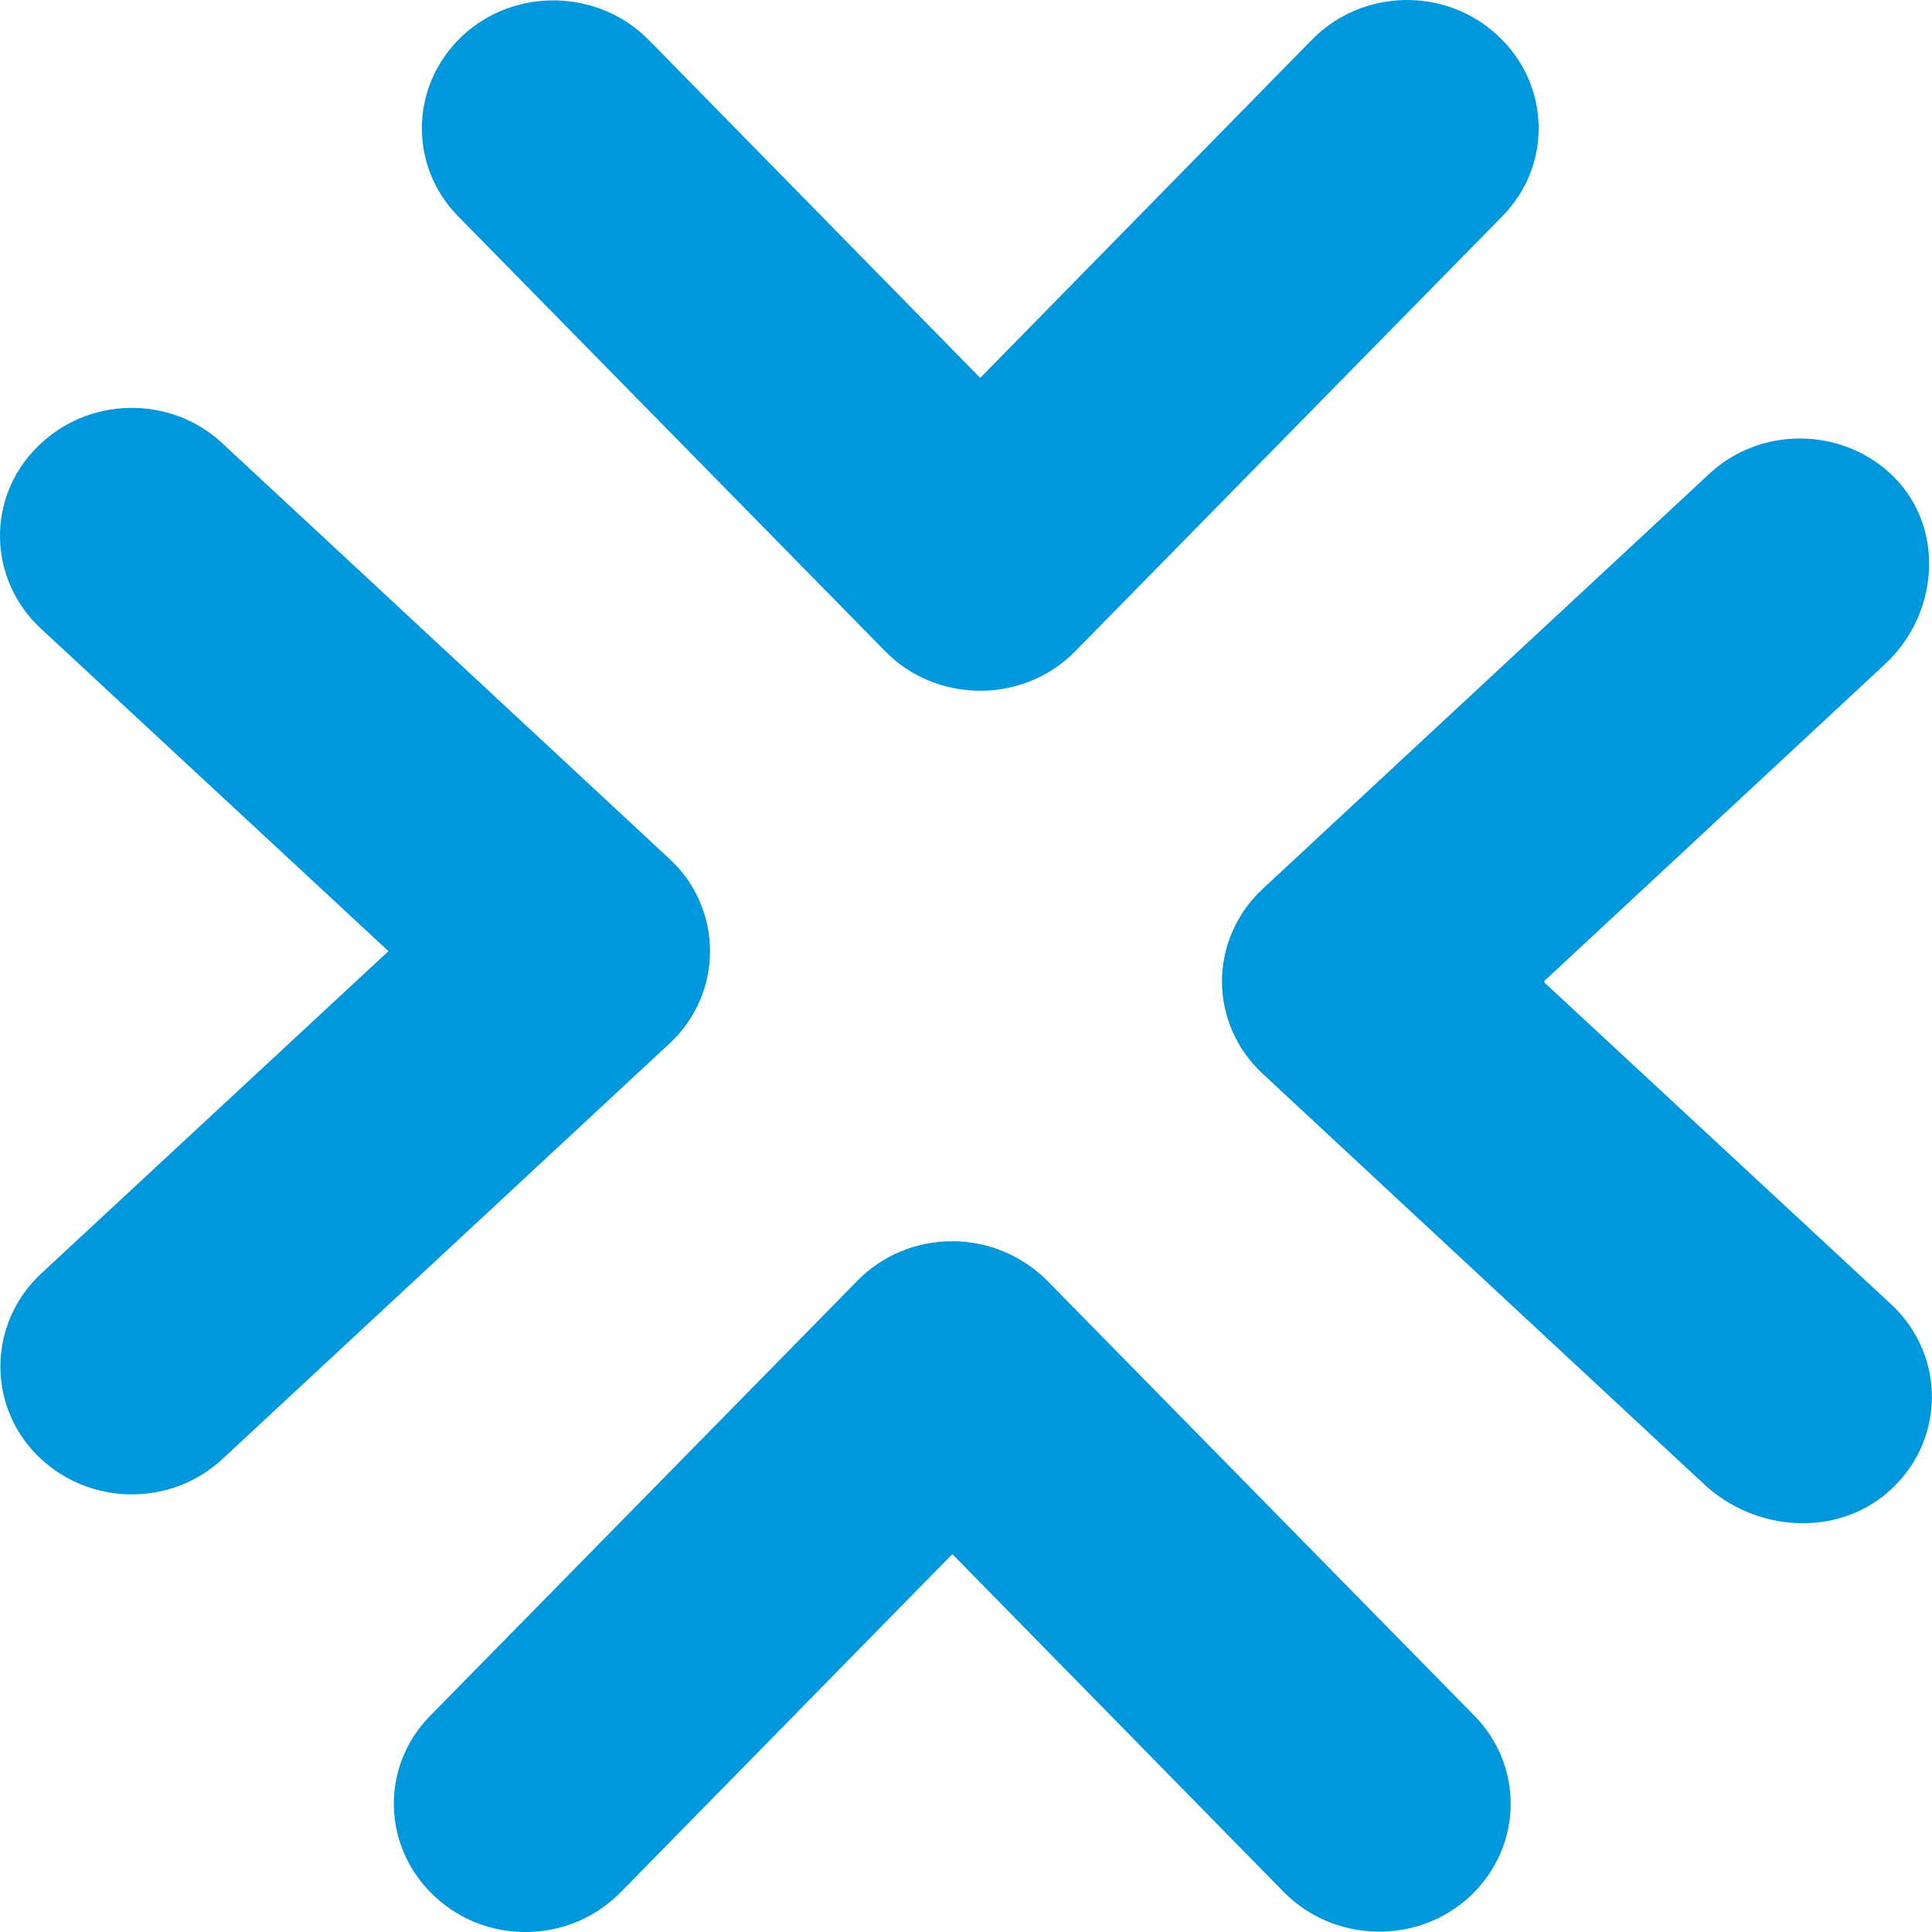
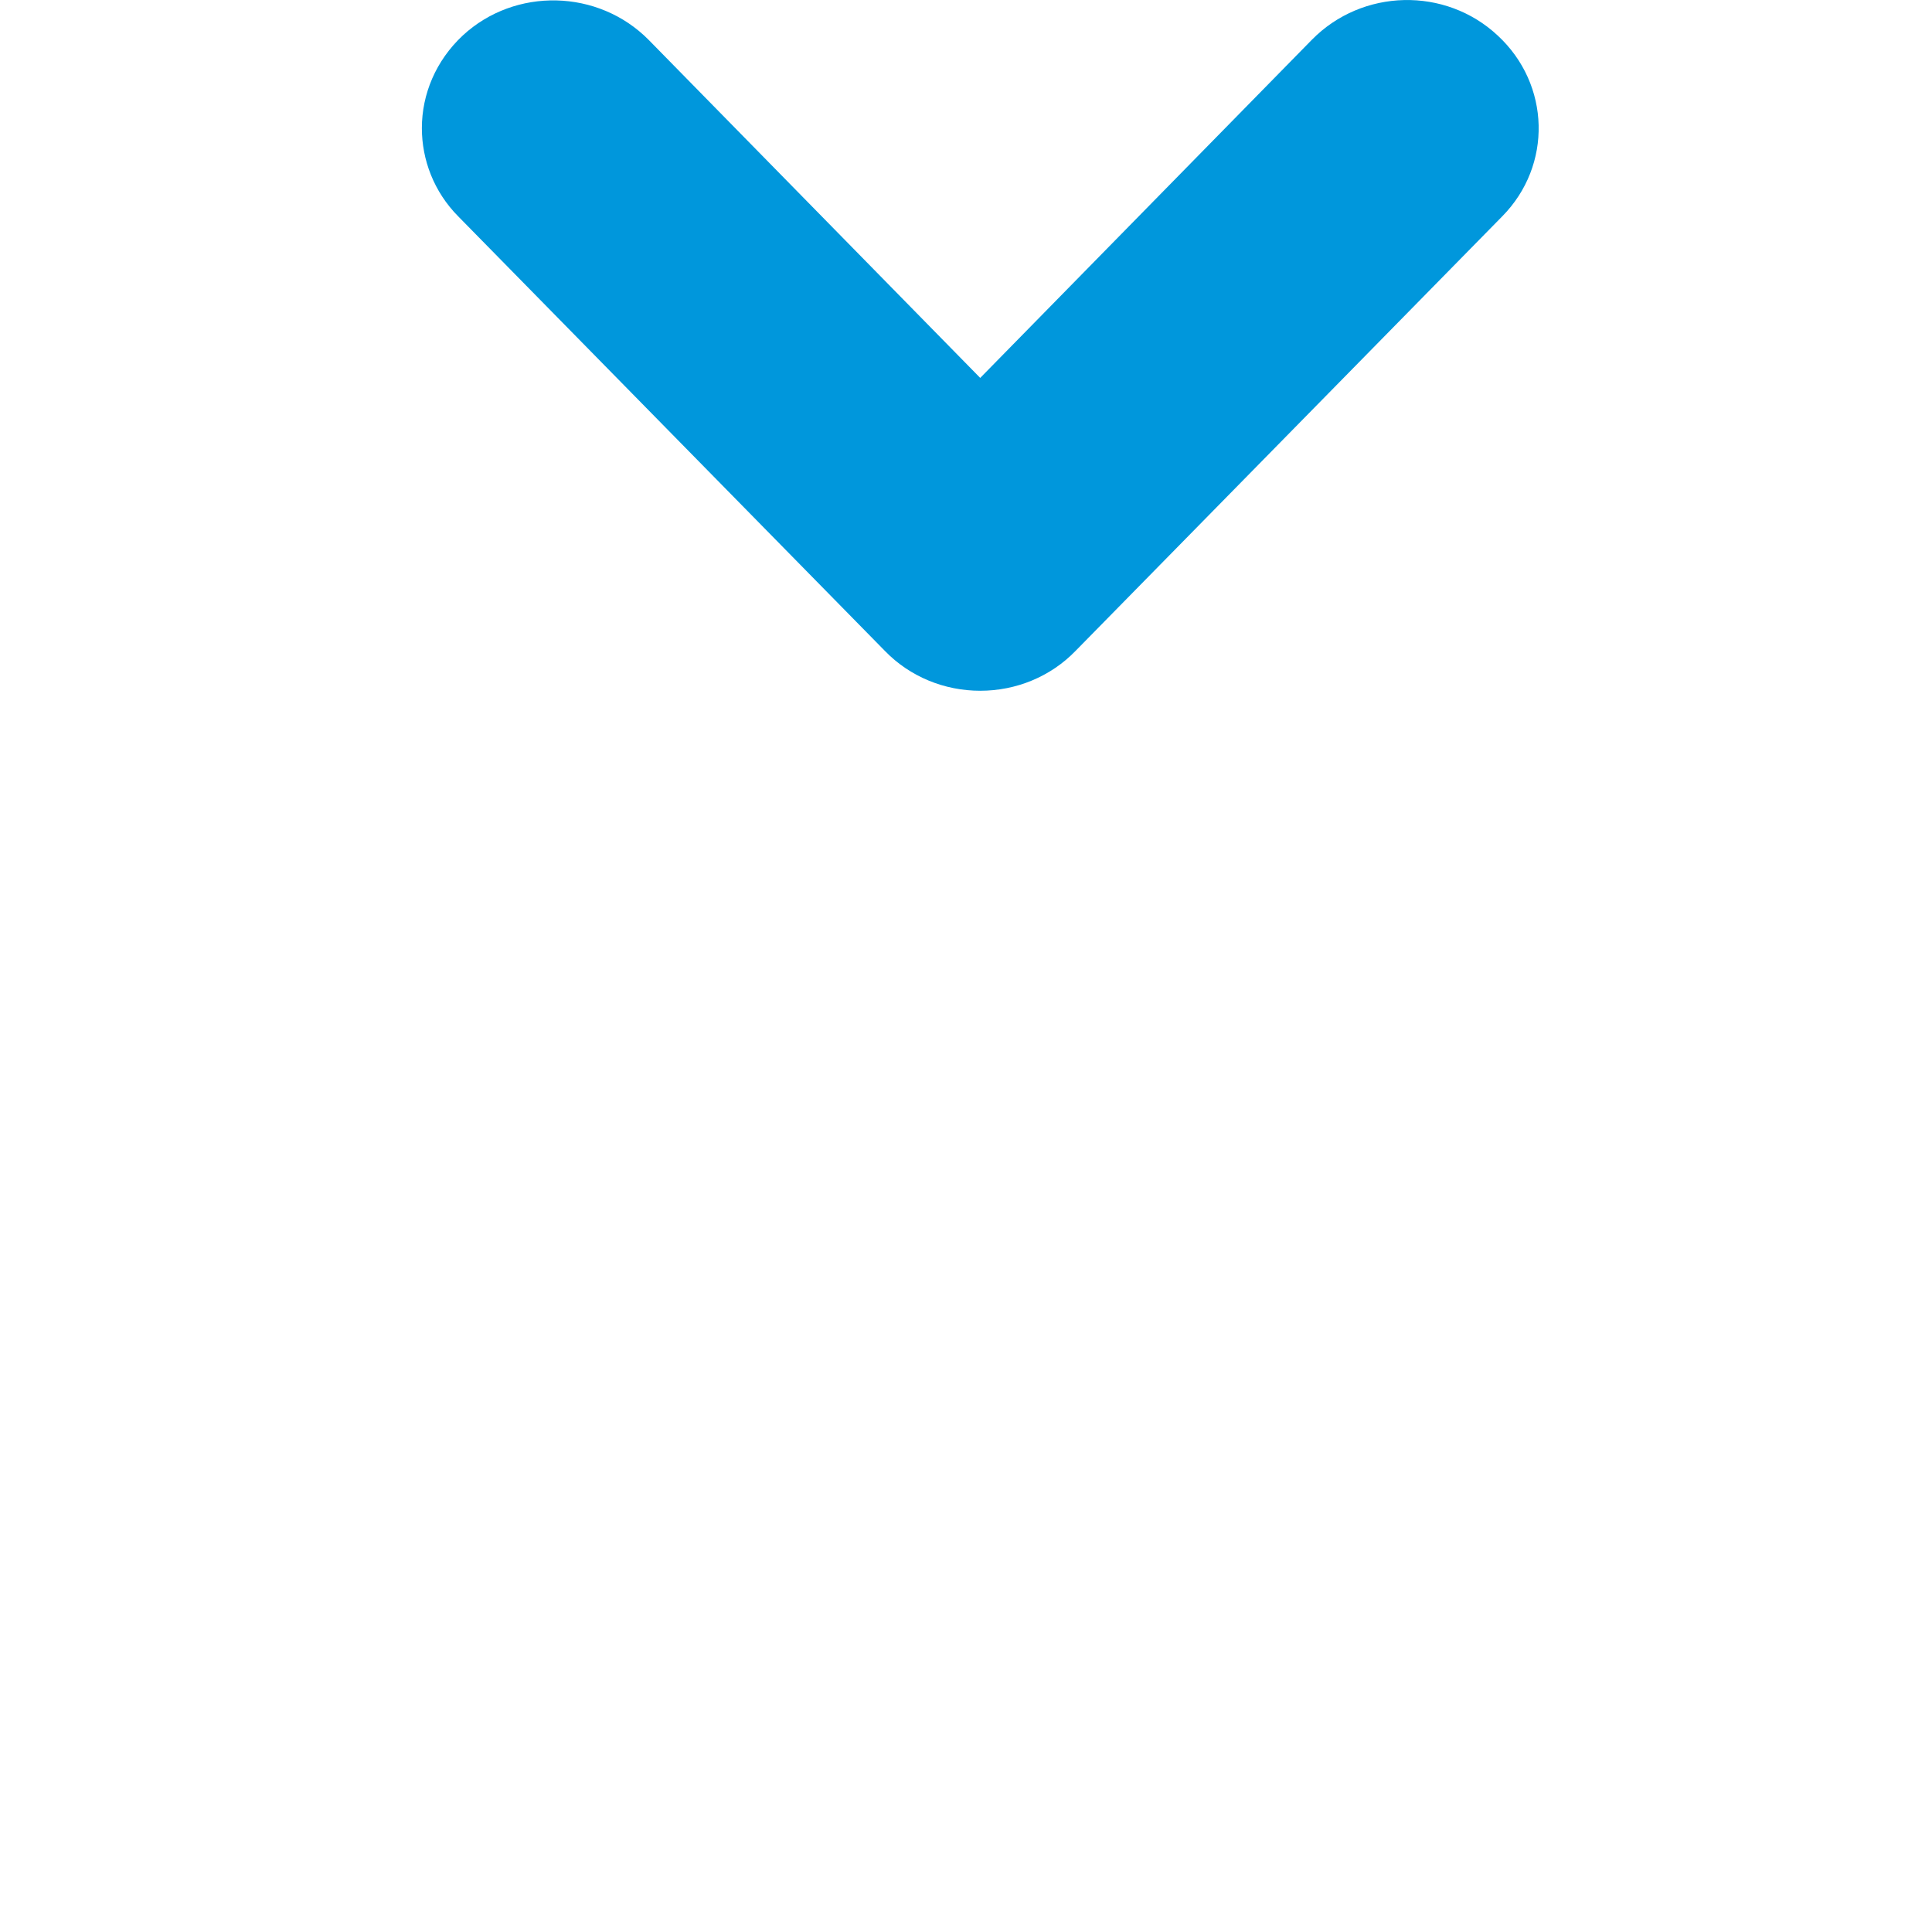
<svg xmlns="http://www.w3.org/2000/svg" width="28" height="28" viewBox="0 0 28 28" fill="none">
-   <path d="M10.29 13.785C10.29 13.279 10.081 12.794 9.698 12.443L3.224 6.426C2.466 5.716 1.259 5.744 0.529 6.489C-0.201 7.227 -0.172 8.401 0.594 9.111L5.63 13.785L0.594 18.46C-0.164 19.169 -0.193 20.343 0.529 21.081C0.905 21.461 1.403 21.658 1.909 21.658C2.379 21.658 2.856 21.489 3.224 21.145L9.698 15.128C10.081 14.776 10.29 14.291 10.29 13.785Z" fill="#0097DC" />
  <path d="M14.206 10.011C14.726 10.011 15.225 9.807 15.586 9.435L21.771 3.136C22.5 2.398 22.472 1.224 21.706 0.515C20.947 -0.195 19.741 -0.167 19.011 0.578L14.206 5.477L9.401 0.578C8.671 -0.16 7.465 -0.188 6.706 0.515C6.316 0.88 6.114 1.365 6.114 1.857C6.114 2.314 6.287 2.778 6.641 3.136L12.826 9.435C13.187 9.807 13.686 10.011 14.206 10.011Z" fill="#0097DC" />
-   <path d="M17.71 14.221C17.71 14.727 17.92 15.212 18.303 15.564L24.704 21.517C25.434 22.192 26.59 22.284 27.349 21.637C28.201 20.906 28.209 19.648 27.407 18.902L22.385 14.242C22.378 14.235 22.378 14.221 22.385 14.214L27.32 9.624C28.129 8.872 28.194 7.572 27.371 6.84C27.009 6.517 26.547 6.355 26.084 6.355C25.615 6.355 25.138 6.524 24.77 6.869L18.296 12.886C17.927 13.23 17.71 13.715 17.71 14.221Z" fill="#0097DC" />
-   <path d="M13.802 17.989C13.281 17.989 12.783 18.193 12.422 18.566L6.237 24.864C5.507 25.602 5.536 26.776 6.302 27.486C7.061 28.196 8.267 28.168 8.997 27.422L13.802 22.523L18.607 27.422C19.336 28.16 20.543 28.189 21.302 27.486C21.692 27.12 21.894 26.635 21.894 26.143C21.894 25.686 21.721 25.222 21.366 24.864L15.182 18.566C14.82 18.2 14.322 17.989 13.802 17.989Z" fill="#0097DC" />
</svg>